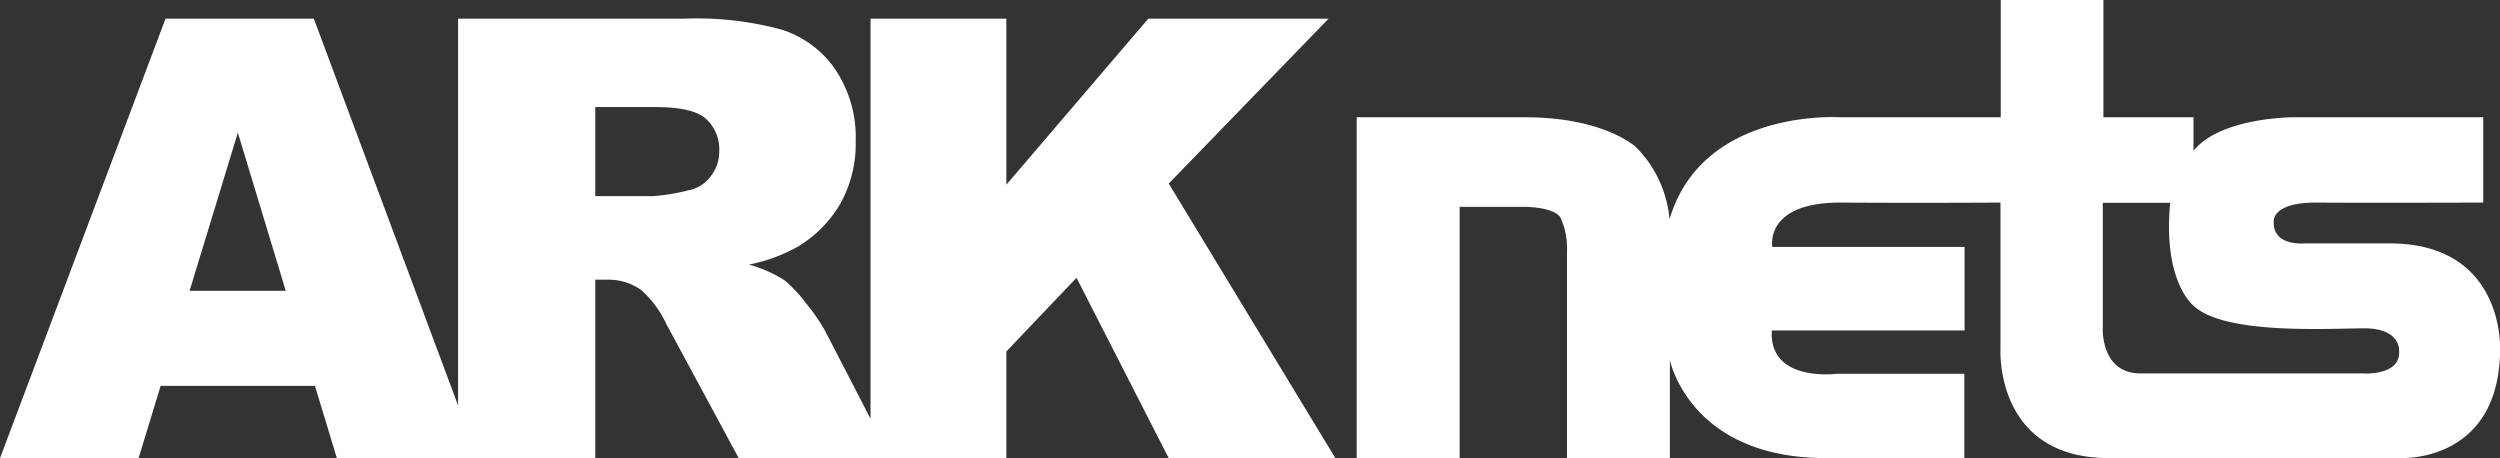
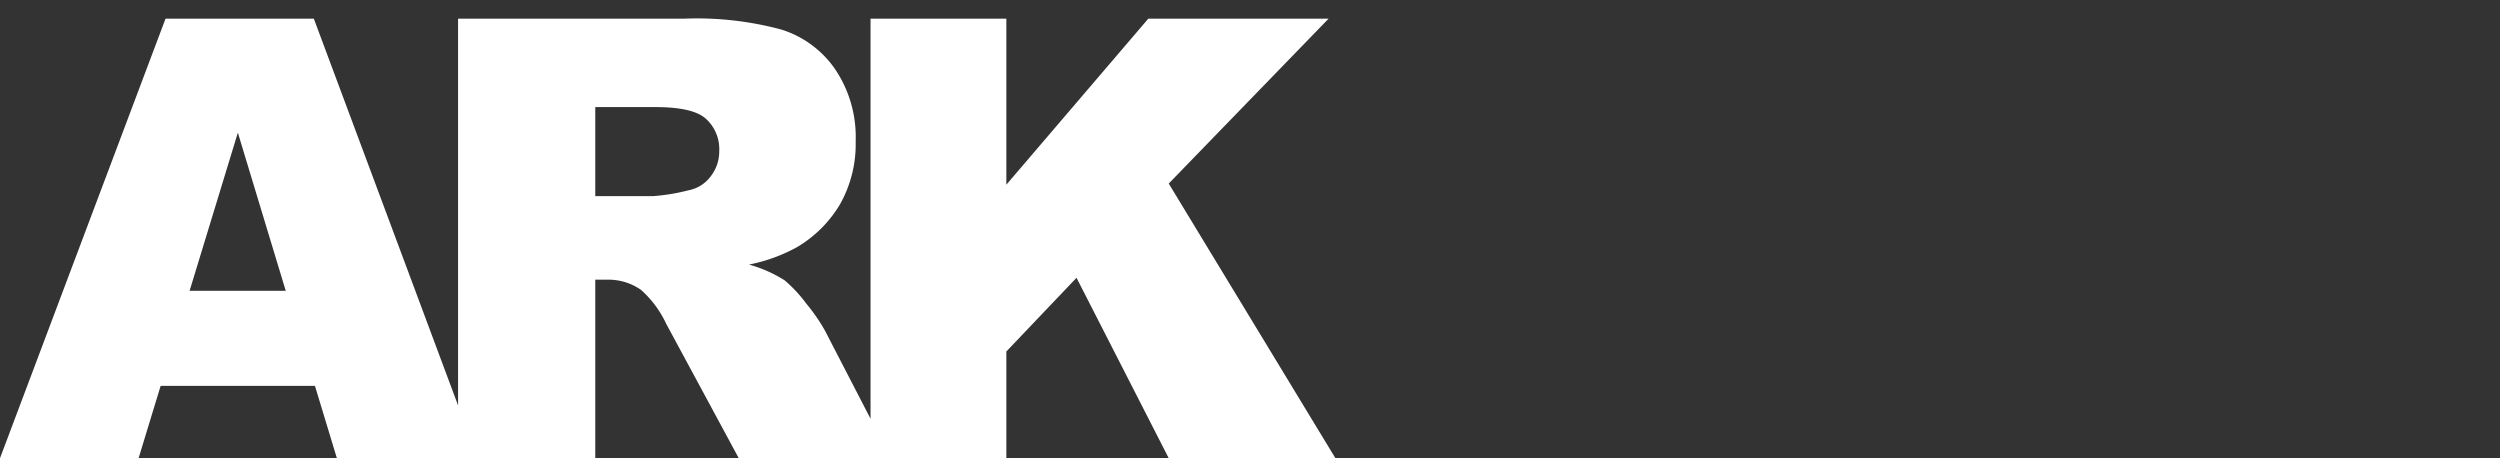
<svg xmlns="http://www.w3.org/2000/svg" viewBox="0 0 198.44 36.37">
  <rect x="0" y="0" width="198.44" height="36.37" fill="#333333" stroke="none" />
  <defs>
    <style>.cls-1{fill:#fff;}</style>
  </defs>
  <g id="レイヤー_2" data-name="レイヤー 2">
    <g id="レイヤー_1-2" data-name="レイヤー 1">
      <path class="cls-1" d="M92.77,14.57,105.46,1.48H91.15L79.88,14.66V1.48H69.1V33.24l-3.62-7A14.43,14.43,0,0,0,64,24.1a10.94,10.94,0,0,0-1.72-1.85A10.61,10.61,0,0,0,59.45,21a13.16,13.16,0,0,0,3.81-1.38,9.71,9.71,0,0,0,3.42-3.41,9.74,9.74,0,0,0,1.24-5A9.63,9.63,0,0,0,66.3,5.51,8.11,8.11,0,0,0,62,2.34a25.79,25.79,0,0,0-7.64-.86h-18v30.7L24.91,1.48H13.14L0,36.37H11l1.75-5.74H25l1.74,5.74H47.25V22.2h1a4.48,4.48,0,0,1,2.63.81,8.26,8.26,0,0,1,2,2.69l5.76,10.67H79.88V27.9l5.57-5.85,7.32,14.32H106ZM15.05,23.08l3.83-12.55,3.8,12.55ZM56.41,14a2.84,2.84,0,0,1-1.74,1.1,15.94,15.94,0,0,1-2.86.47H47.25V8.5H52c2,0,3.31.3,4,.9A3.24,3.24,0,0,1,57.09,12,3.19,3.19,0,0,1,56.41,14Z" />
-       <path class="cls-1" d="M189.68,19.32h-6.77s-2.55.25-2.43-1.78c0,0-.12-1.49,3.44-1.46s13.19,0,13.19,0V9.31H182s-5.75,0-7.89,2.66V9.31h-7.15V0h-8.15V9.31H146.06s-10.93-.75-13.54,8.1a9.26,9.26,0,0,0-2.66-5.73s-2.5-2.37-8.78-2.37H107.69V23.08l0,13.28h8.17V16.42h4.88s2.39-.08,3.1.8a5.86,5.86,0,0,1,.54,2.77V36.36h8.17V28.58s1.56,7.78,12.37,7.78h11V29.67H145.8s-5.41.71-5.16-3.44h15.3V19.6H140.68s-.67-3.56,5.5-3.52,12.61,0,12.61,0V27.7s-.48,8.66,8.6,8.66h23.06s8,.49,8-8.73C198.44,27.63,198.77,19.32,189.68,19.32Zm.75,8.55c.13,2-2.91,1.77-2.91,1.77H169.91c-3.2,0-3-3.62-3-3.62V16.1h5.35c-.6,6.31,1.87,8.18,1.87,8.18,2.41,2.26,10.37,1.81,13.43,1.78S190.43,27.87,190.43,27.87Z" />
    </g>
  </g>
</svg>